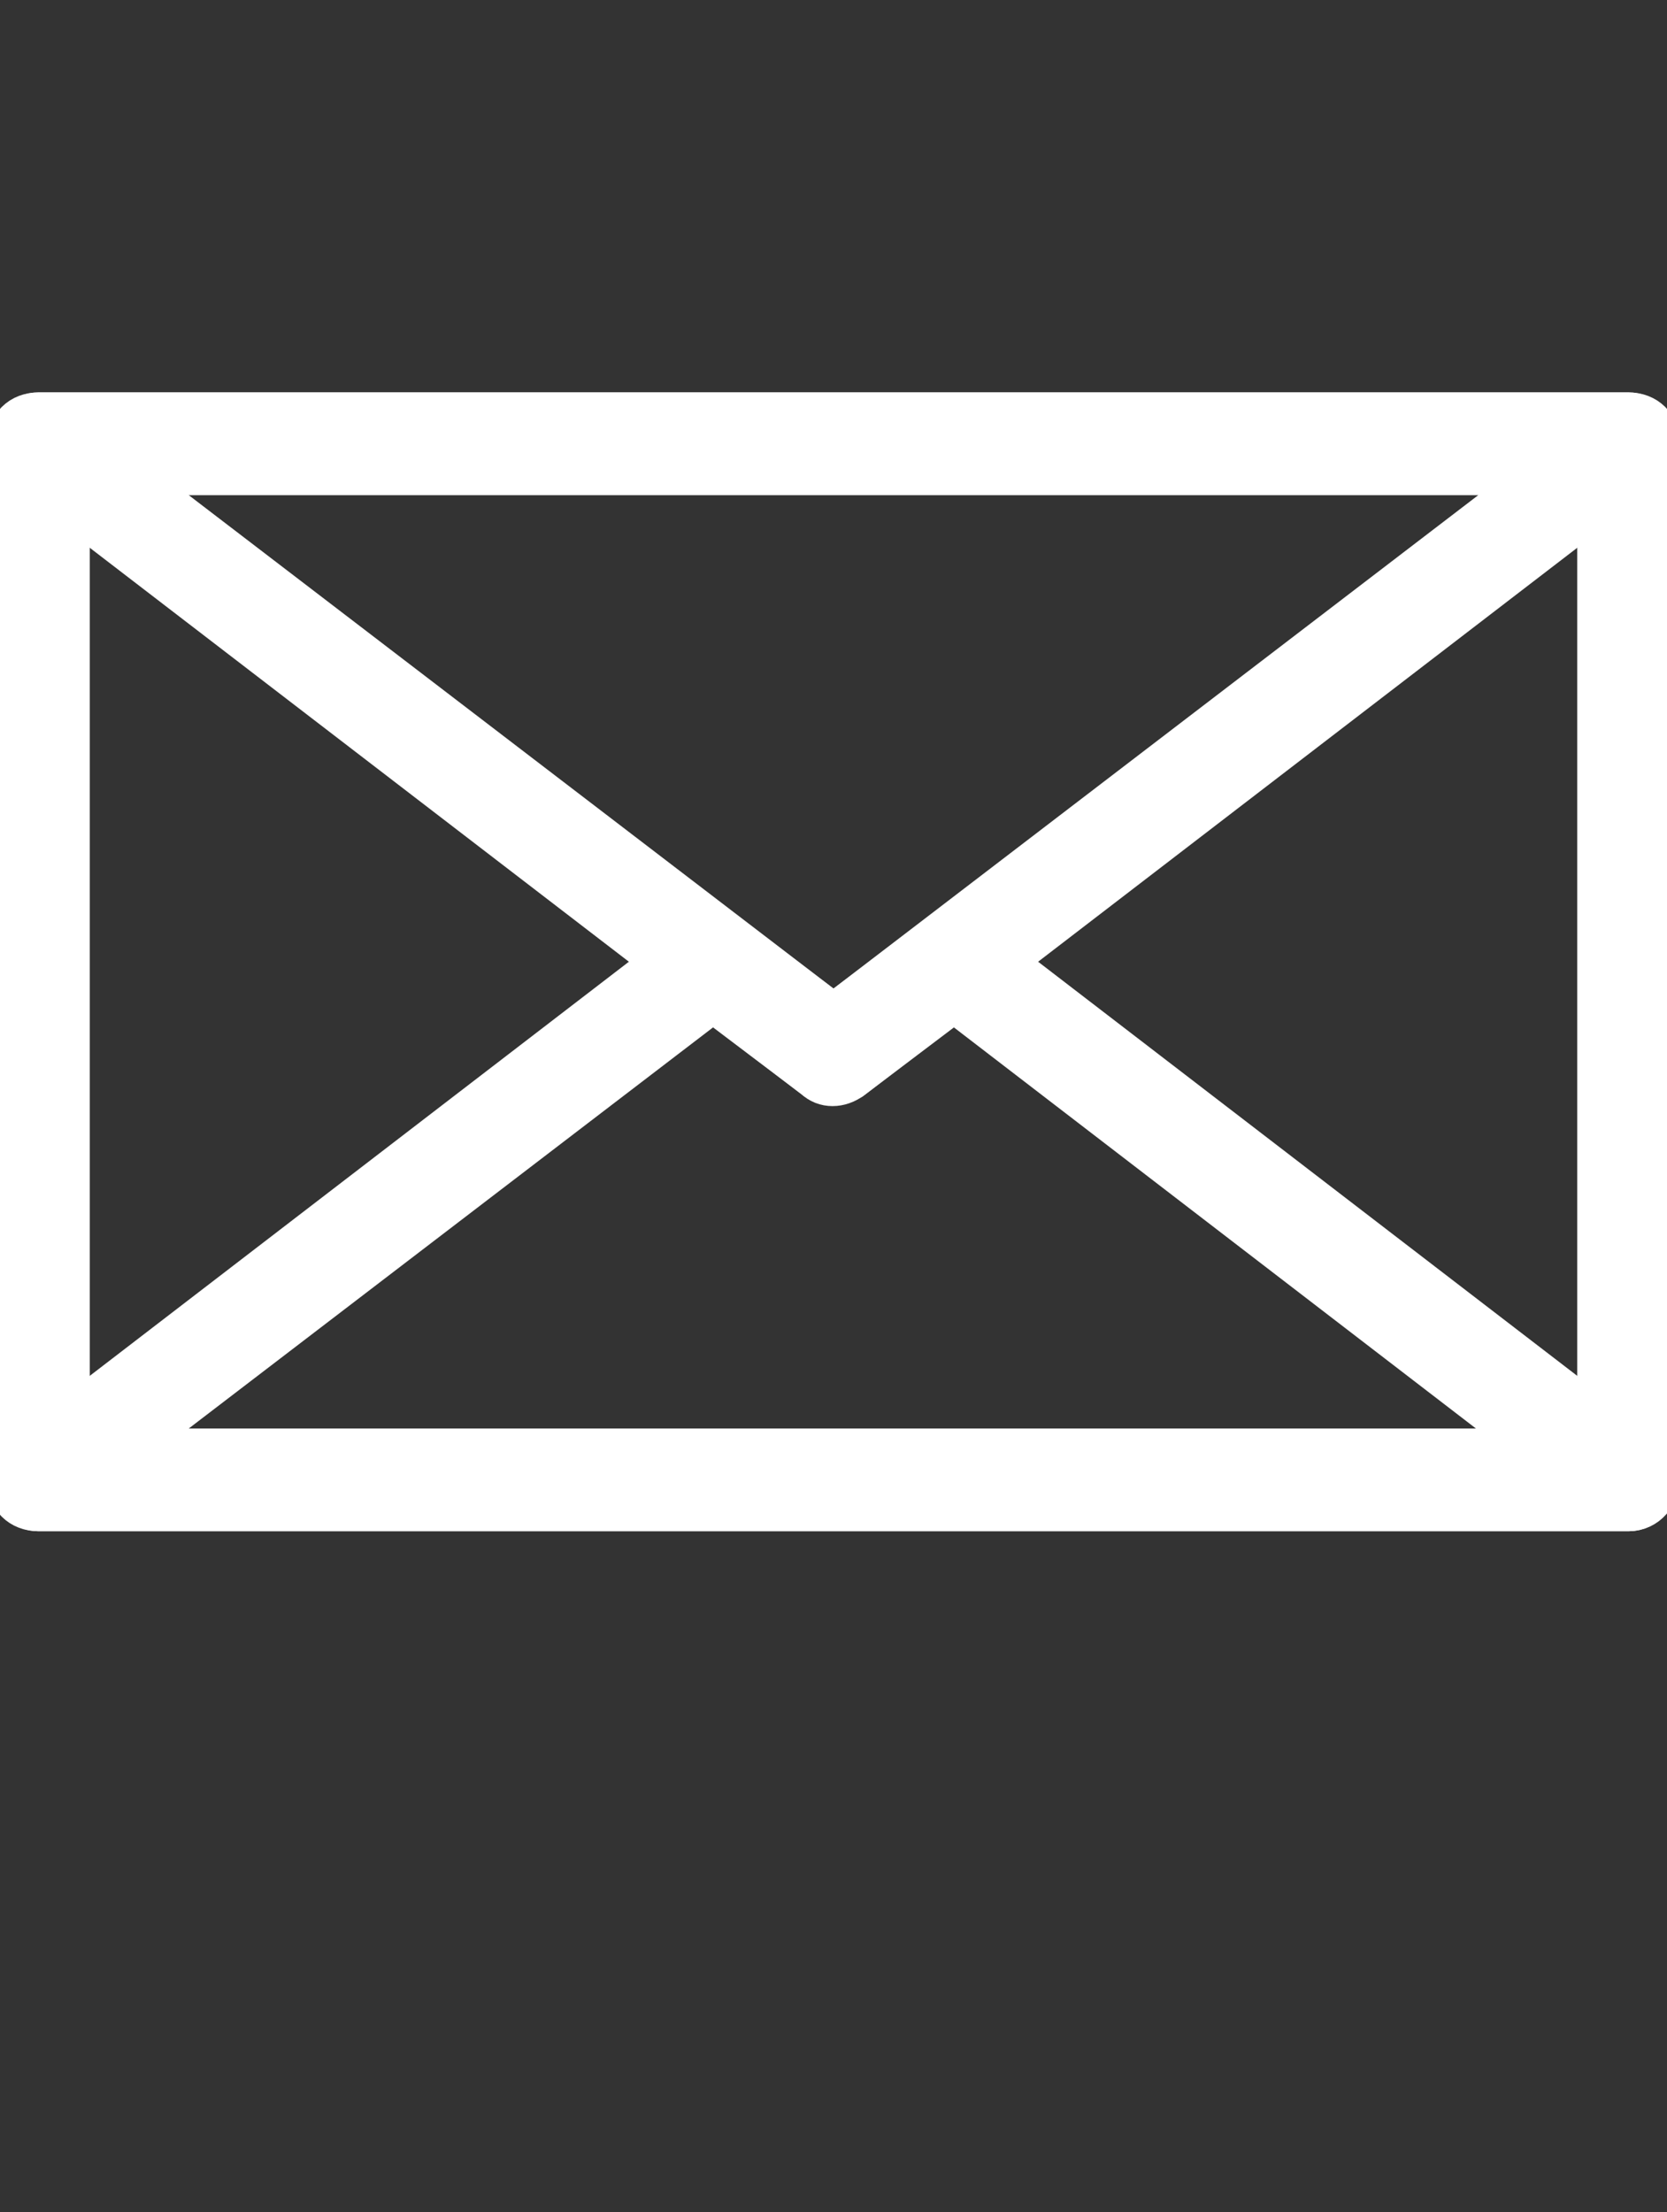
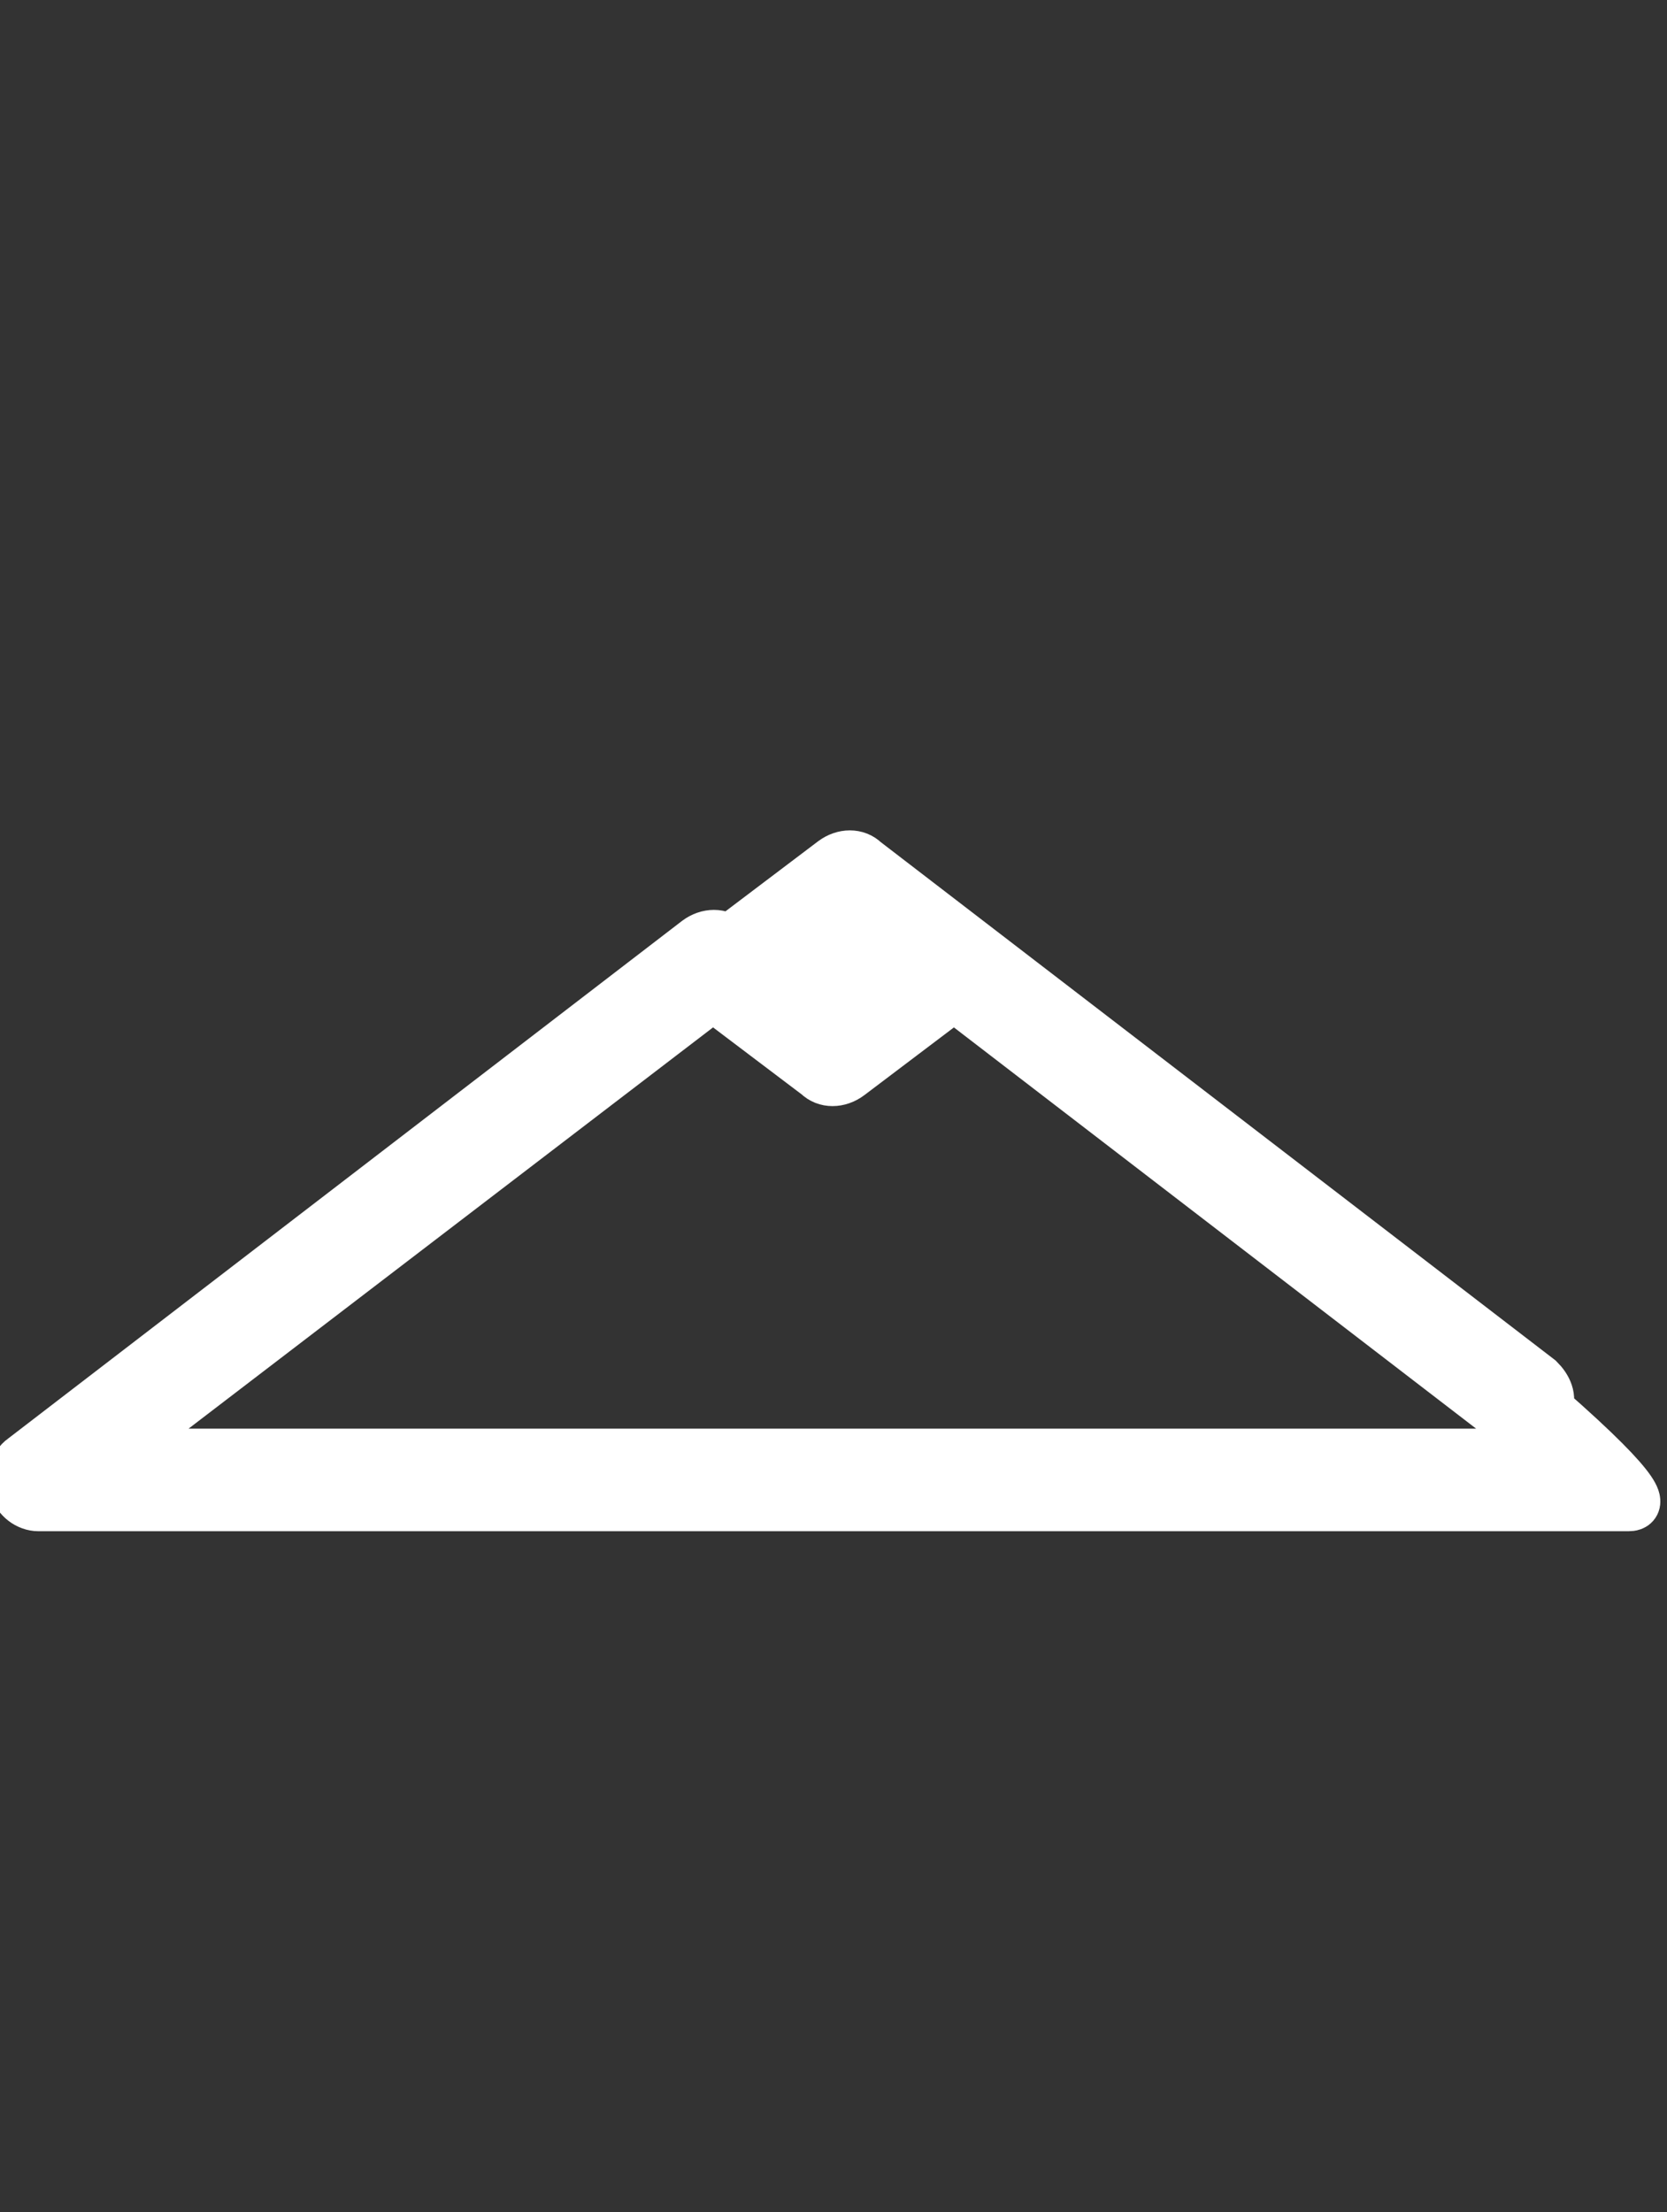
<svg xmlns="http://www.w3.org/2000/svg" version="1.1" x="0px" y="0px" viewBox="0 -5 65 86.25" xml:space="preserve">
  <rect x="0" y="-5" width="65" height="86.25" fill="#333333" stroke="none" />
  <style> .thick-stroke { stroke: white; stroke-width: 2; fill: white; } </style>
-   <rect x="0" y="-5" width="65" height="5" fill="none" />
  <g>
    <g>
-       <path class="thick-stroke" d="M63.5,53.7h-62c-0.6,0-1-0.4-1-1V12.3c0-0.6,0.4-1,1-1h62c0.6,0,1,0.4,1,1v40.3C64.5,53.2,64.1,53.7,63.5,53.7z M2.5,51.7 h60V13.3h-60V51.7z" />
+       </g>
+     <g>
+       <path class="thick-stroke" d="M63.5,53.7h-62c-0.4,0-0.8-0.3-0.9-0.7c-0.1-0.4,0-0.9,0.3-1.1l26.3-20.2c0.4-0.3,0.9-0.3,1.2,0l4.1-3.1 c0.4-0.3,0.9-0.3,1.2,0l26.3,20.2c0.3,0.3,0.5,0.7,0.3,1.1C64.3,53.4,63.9,53.7,63.5,53.7z M4.4,51.7h56.1L37.2,33.8l-4.1,3.1 c-0.4,0.3-0.9,0.3-1.2,0l-4.1-3.1L4.4,51.7z" />
    </g>
    <g>
-       <path class="thick-stroke" d="M63.5,53.7h-62c-0.4,0-0.8-0.3-0.9-0.7c-0.1-0.4,0-0.9,0.3-1.1l26.3-20.2c0.4-0.3,0.9-0.3,1.2,0l4.1,3.1l4.1-3.1 c0.4-0.3,0.9-0.3,1.2,0l26.3,20.2c0.3,0.3,0.5,0.7,0.3,1.1C64.3,53.4,63.9,53.7,63.5,53.7z M4.4,51.7h56.1L37.2,33.8l-4.1,3.1 c-0.4,0.3-0.9,0.3-1.2,0l-4.1-3.1L4.4,51.7z" />
-     </g>
-     <g>
-       <path class="thick-stroke" d="M32.5,37.1c-0.2,0-0.4-0.1-0.6-0.2l-31-23.8c-0.3-0.3-0.5-0.7-0.3-1.1c0.1-0.4,0.5-0.7,0.9-0.7h62c0.4,0,0.8,0.3,0.9,0.7 c0.1,0.4,0,0.9-0.3,1.1l-31,23.8C32.9,37,32.7,37.1,32.5,37.1z M4.4,13.3l28.1,21.5l28.1-21.5H4.4z" />
-     </g>
+       </g>
  </g>
</svg>